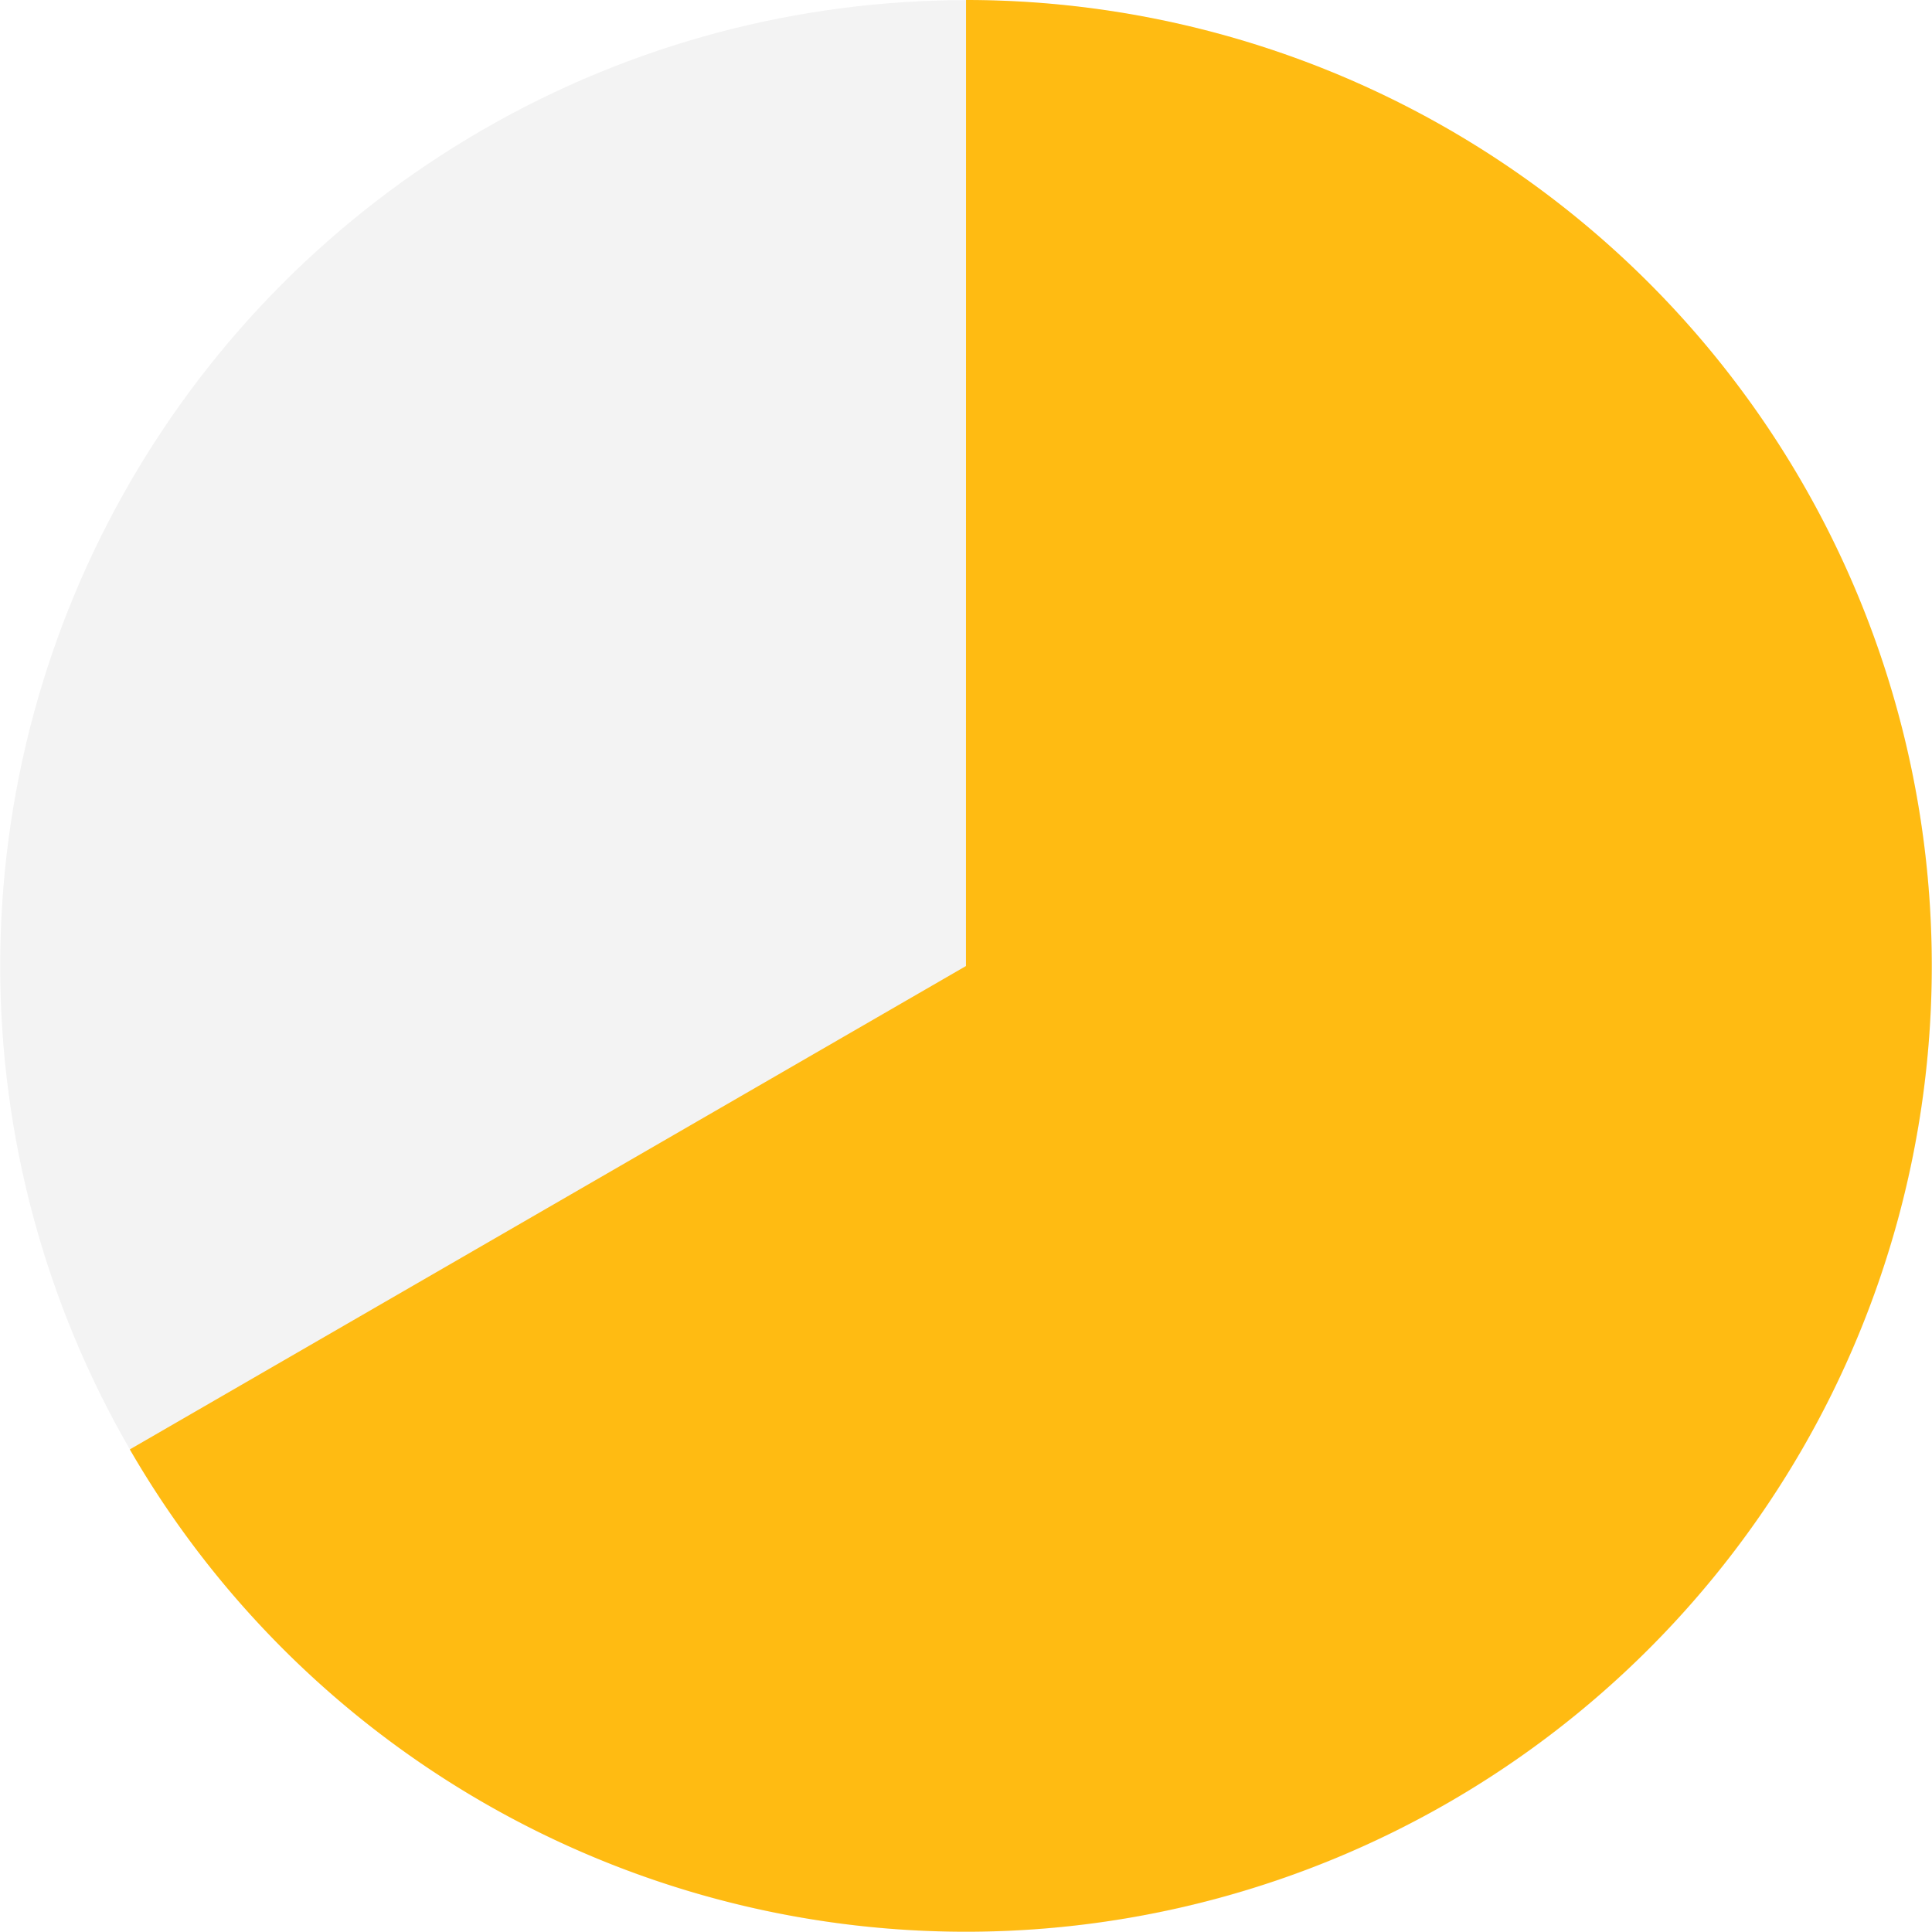
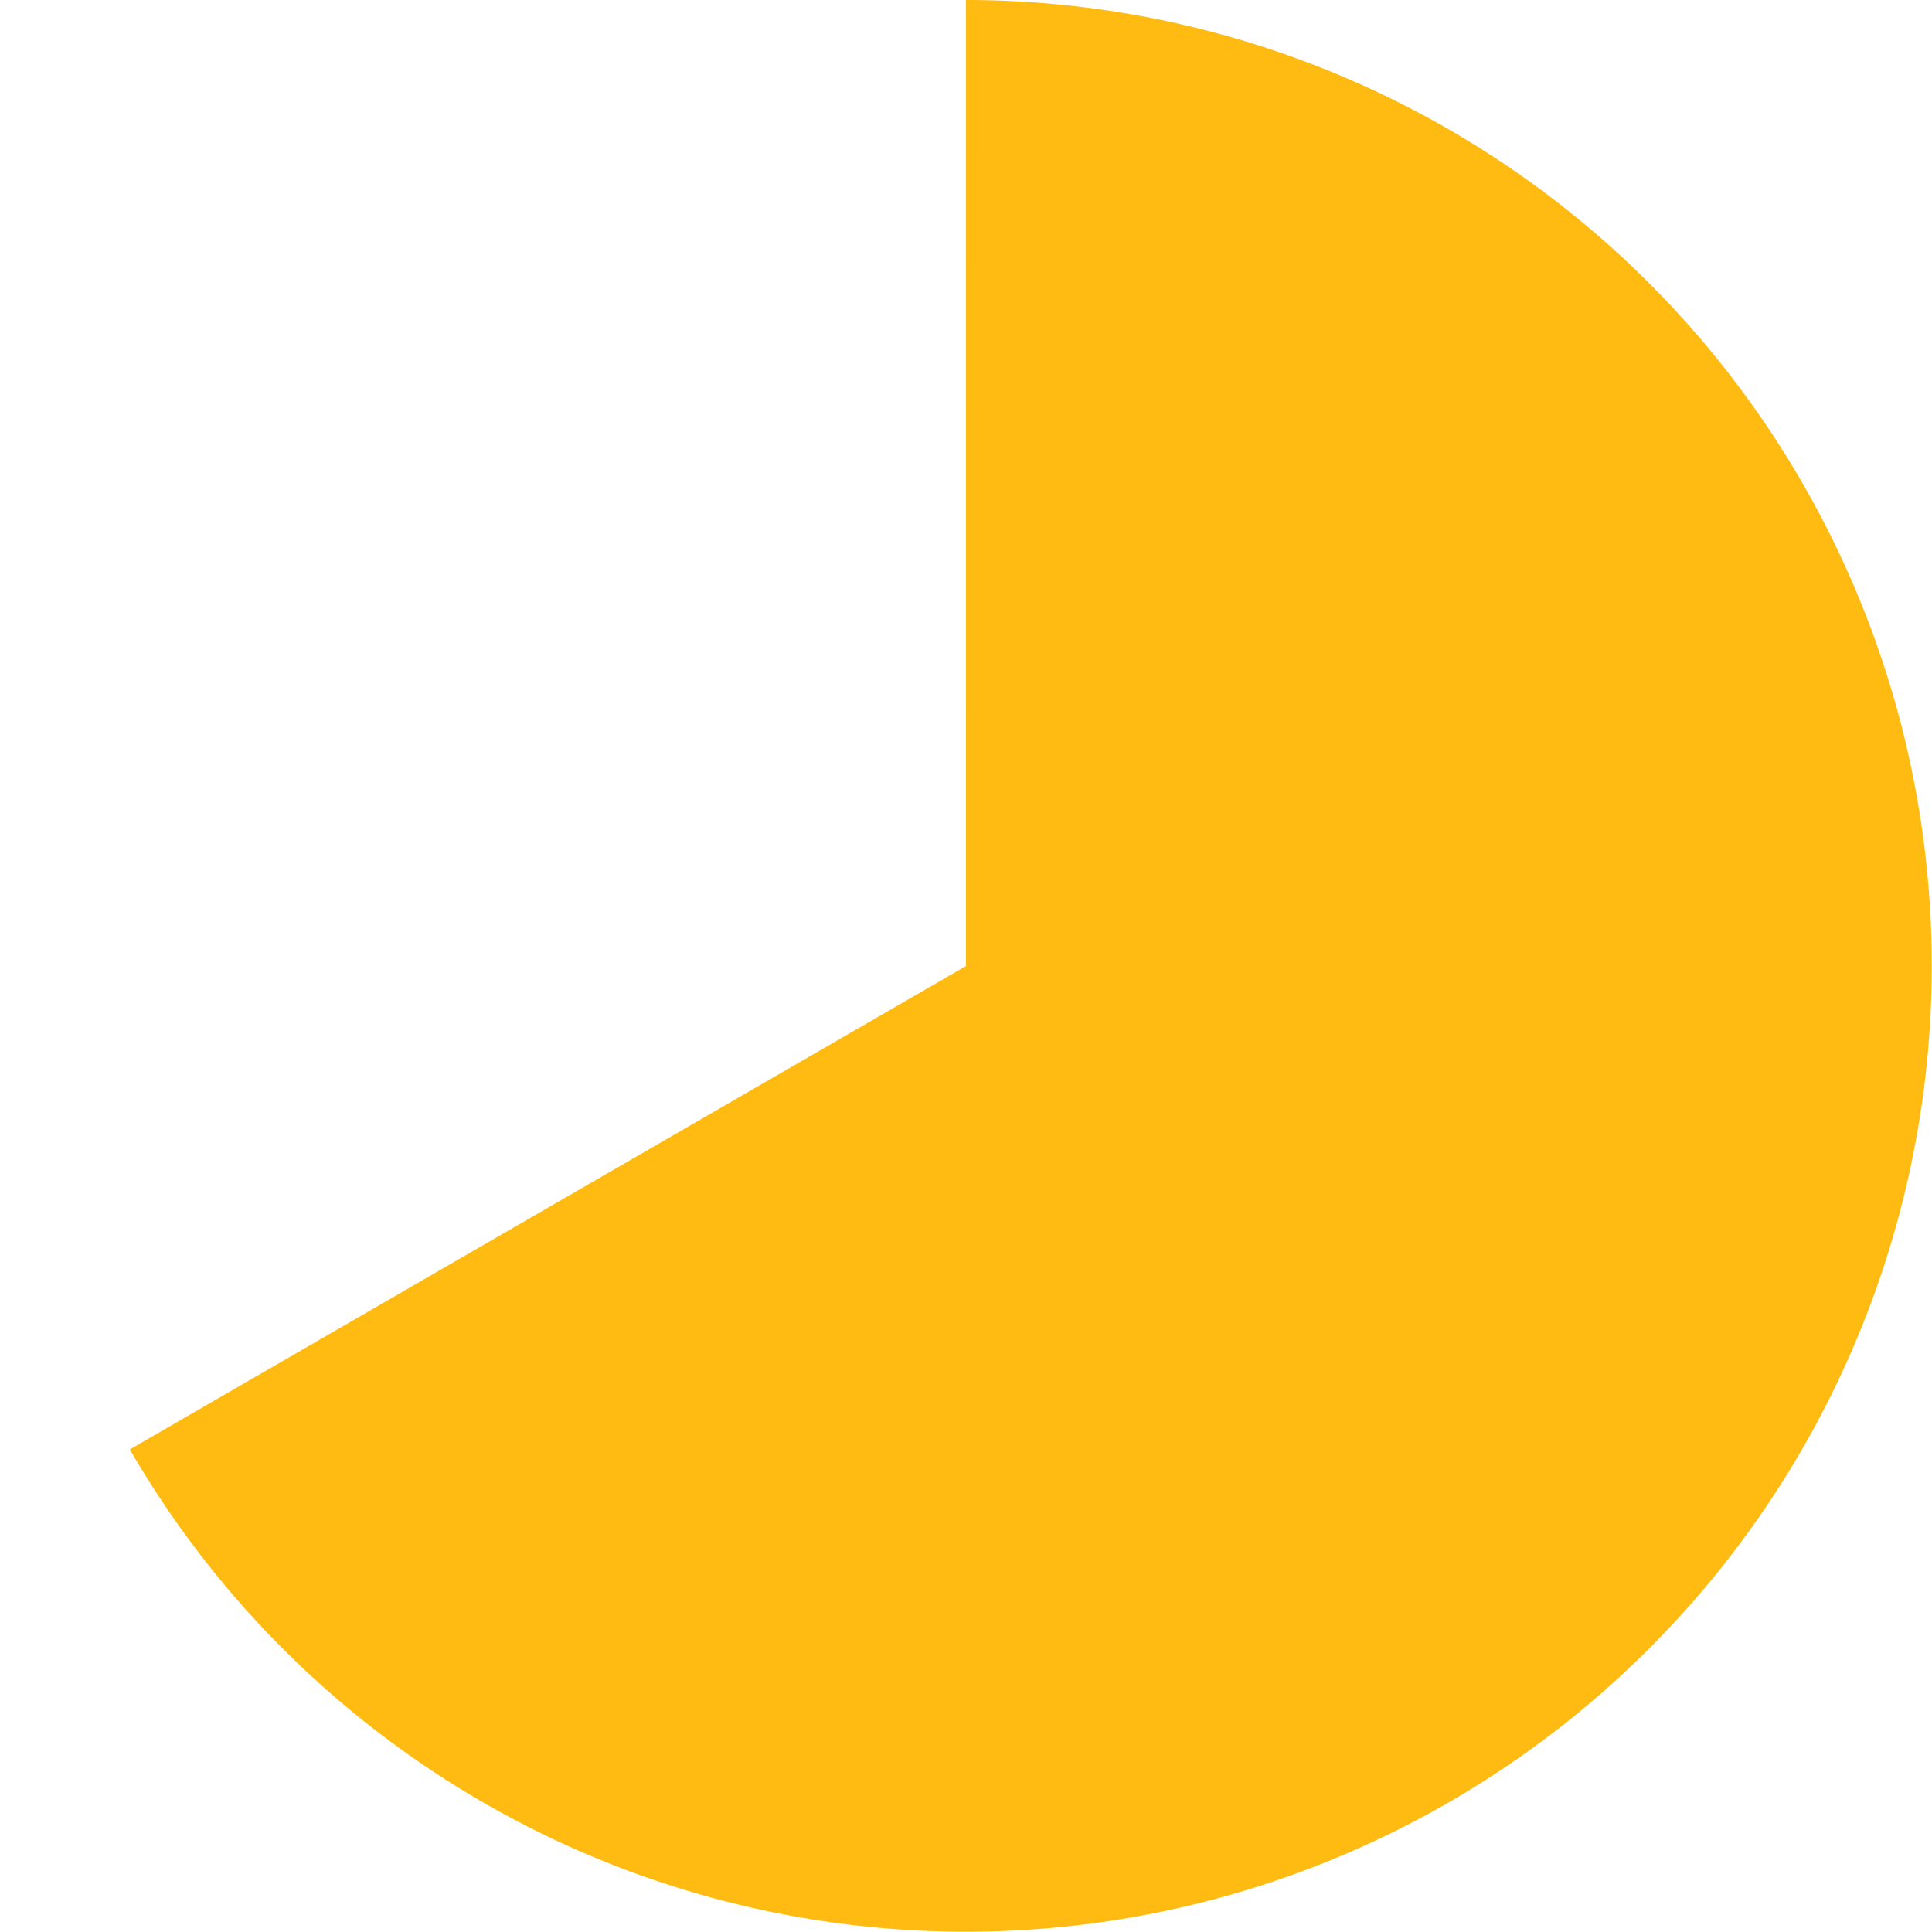
<svg xmlns="http://www.w3.org/2000/svg" viewBox="0 0 337.53 337.53">
  <defs>
    <style>.cls-1{fill:#c4c4c4;fill-opacity:0.2;}.cls-2{fill:#ffbb12;}</style>
  </defs>
  <title>Asset 1</title>
  <g id="Layer_2" data-name="Layer 2">
    <g id="Layer_1-2" data-name="Layer 1">
-       <circle class="cls-1" cx="168.77" cy="168.77" r="168.74" transform="translate(-61.77 230.54) rotate(-60)" />
-       <path class="cls-2" d="M168.77,0A168.74,168.74,0,1,1,22.68,253.22l146.08-84.45Z" />
+       <path class="cls-2" d="M168.77,0A168.74,168.74,0,1,1,22.68,253.22l146.08-84.45" />
    </g>
  </g>
</svg>